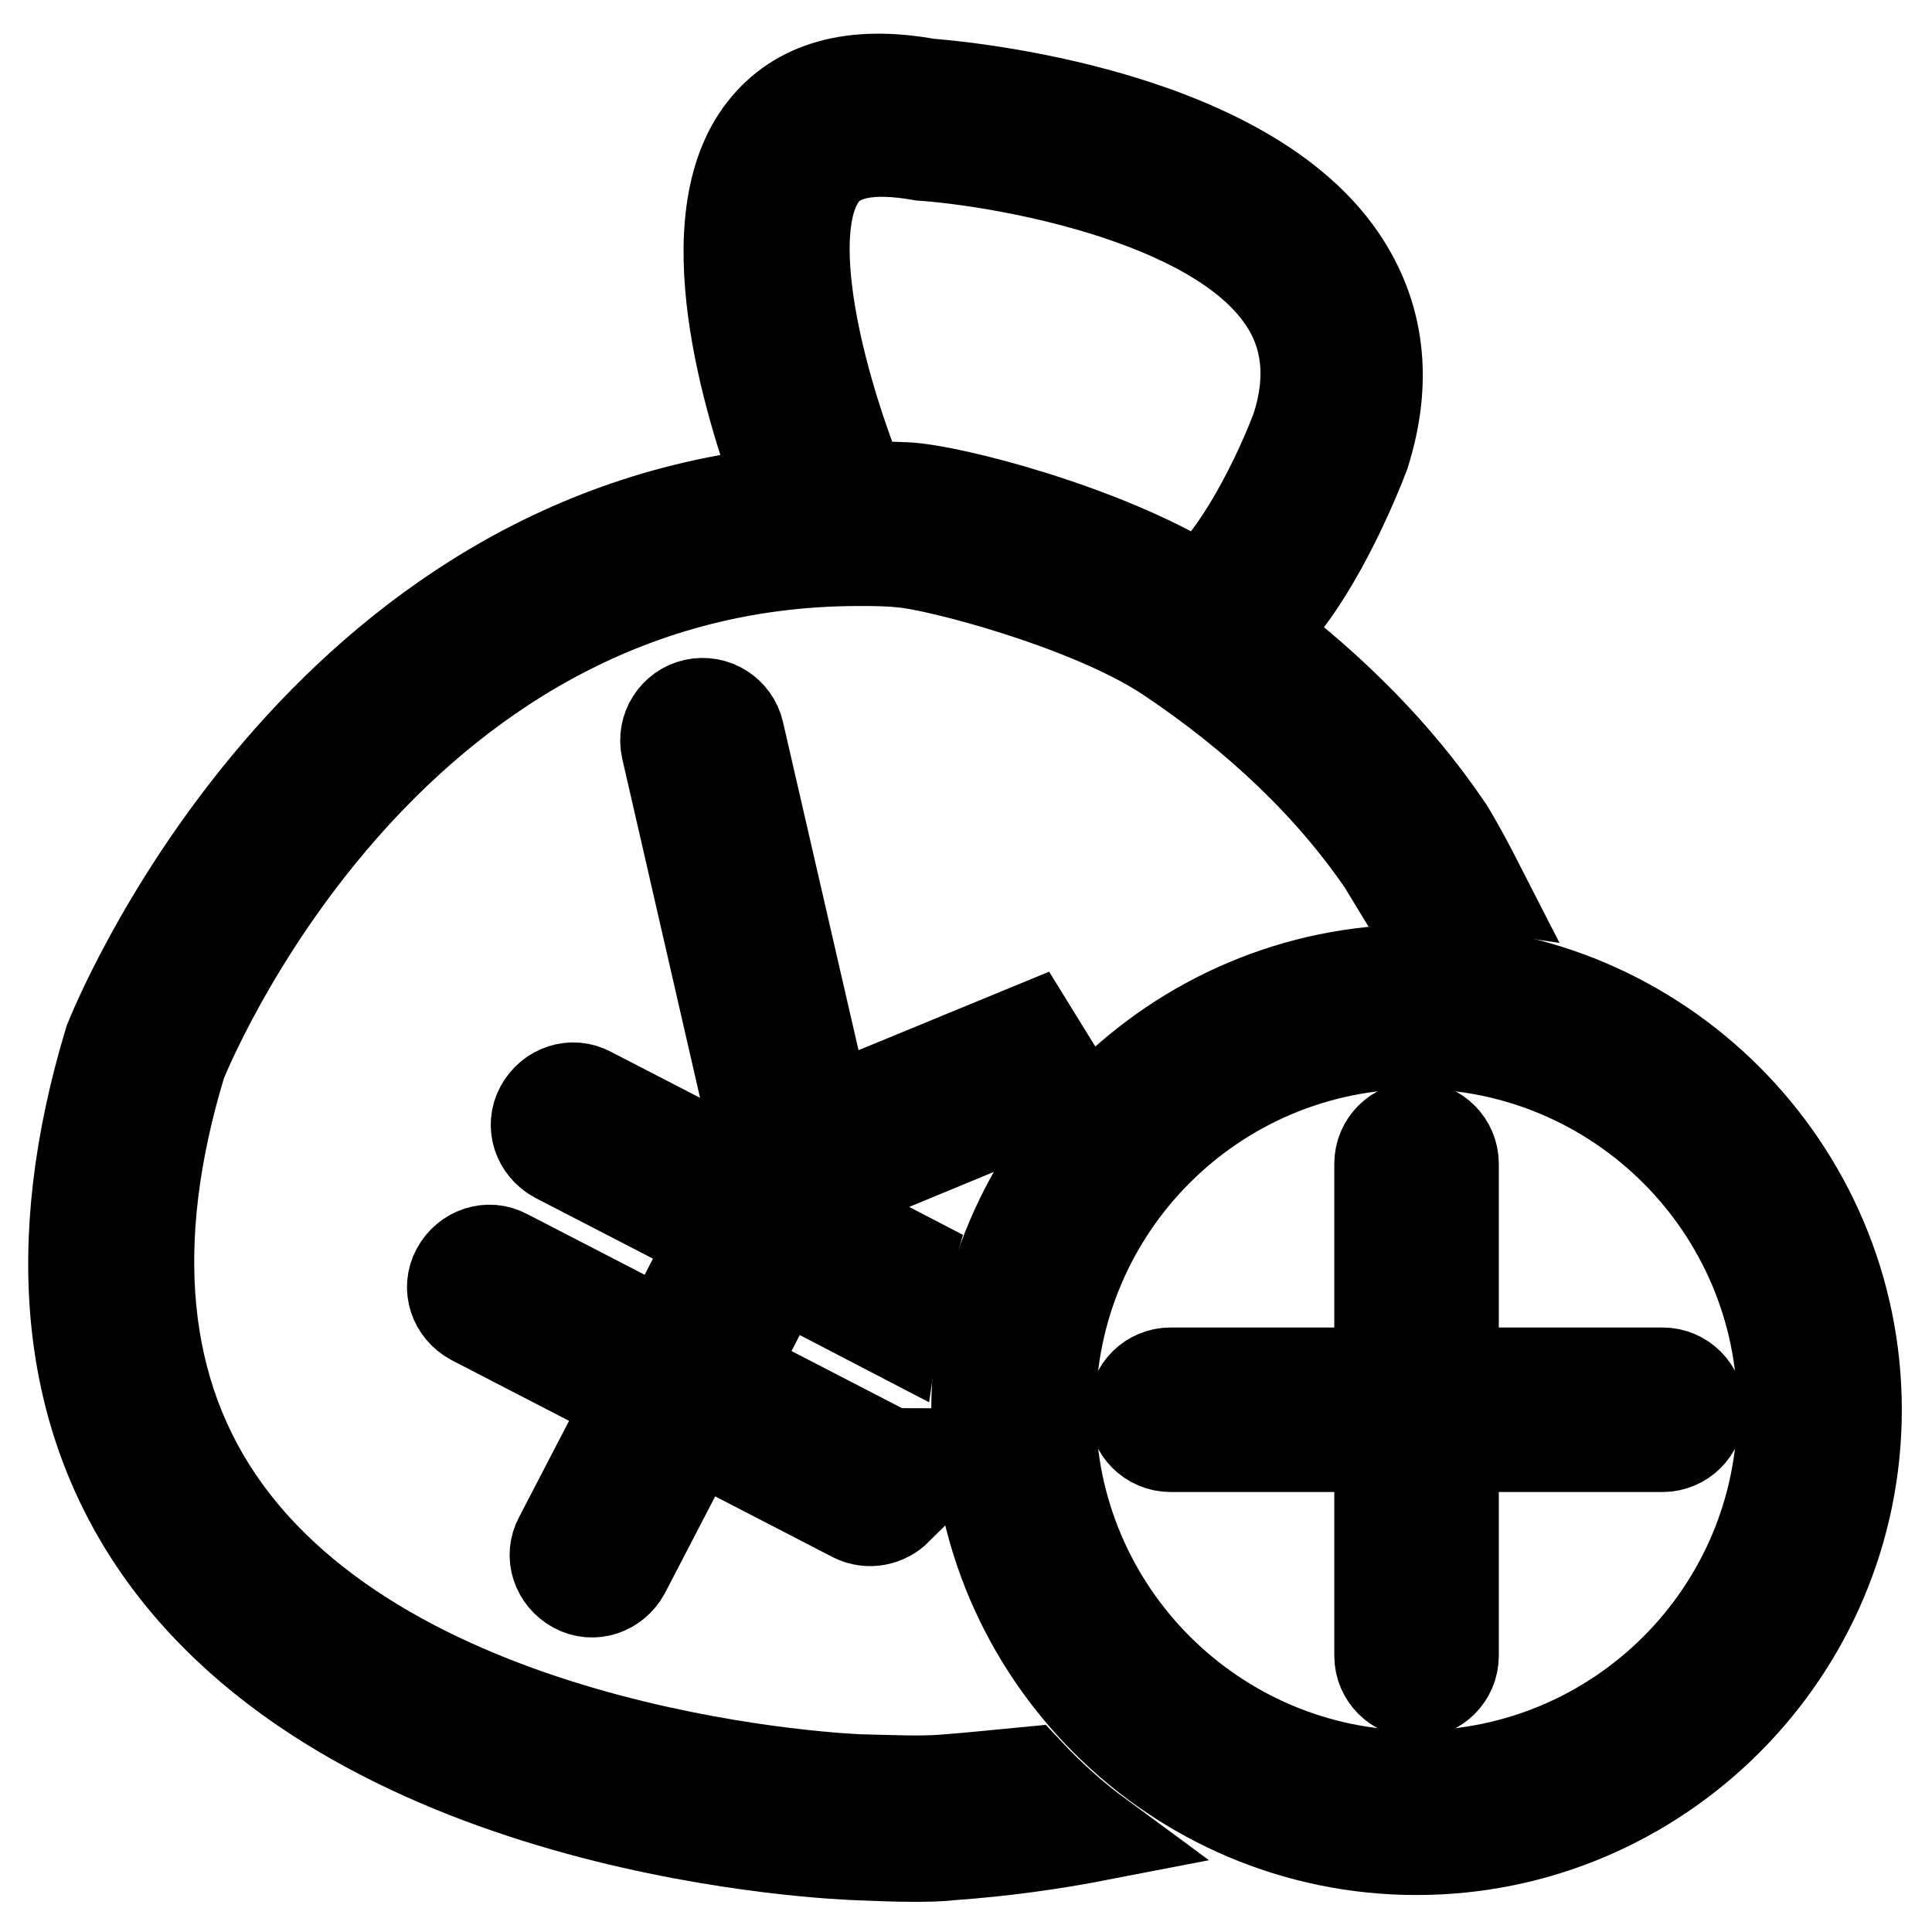
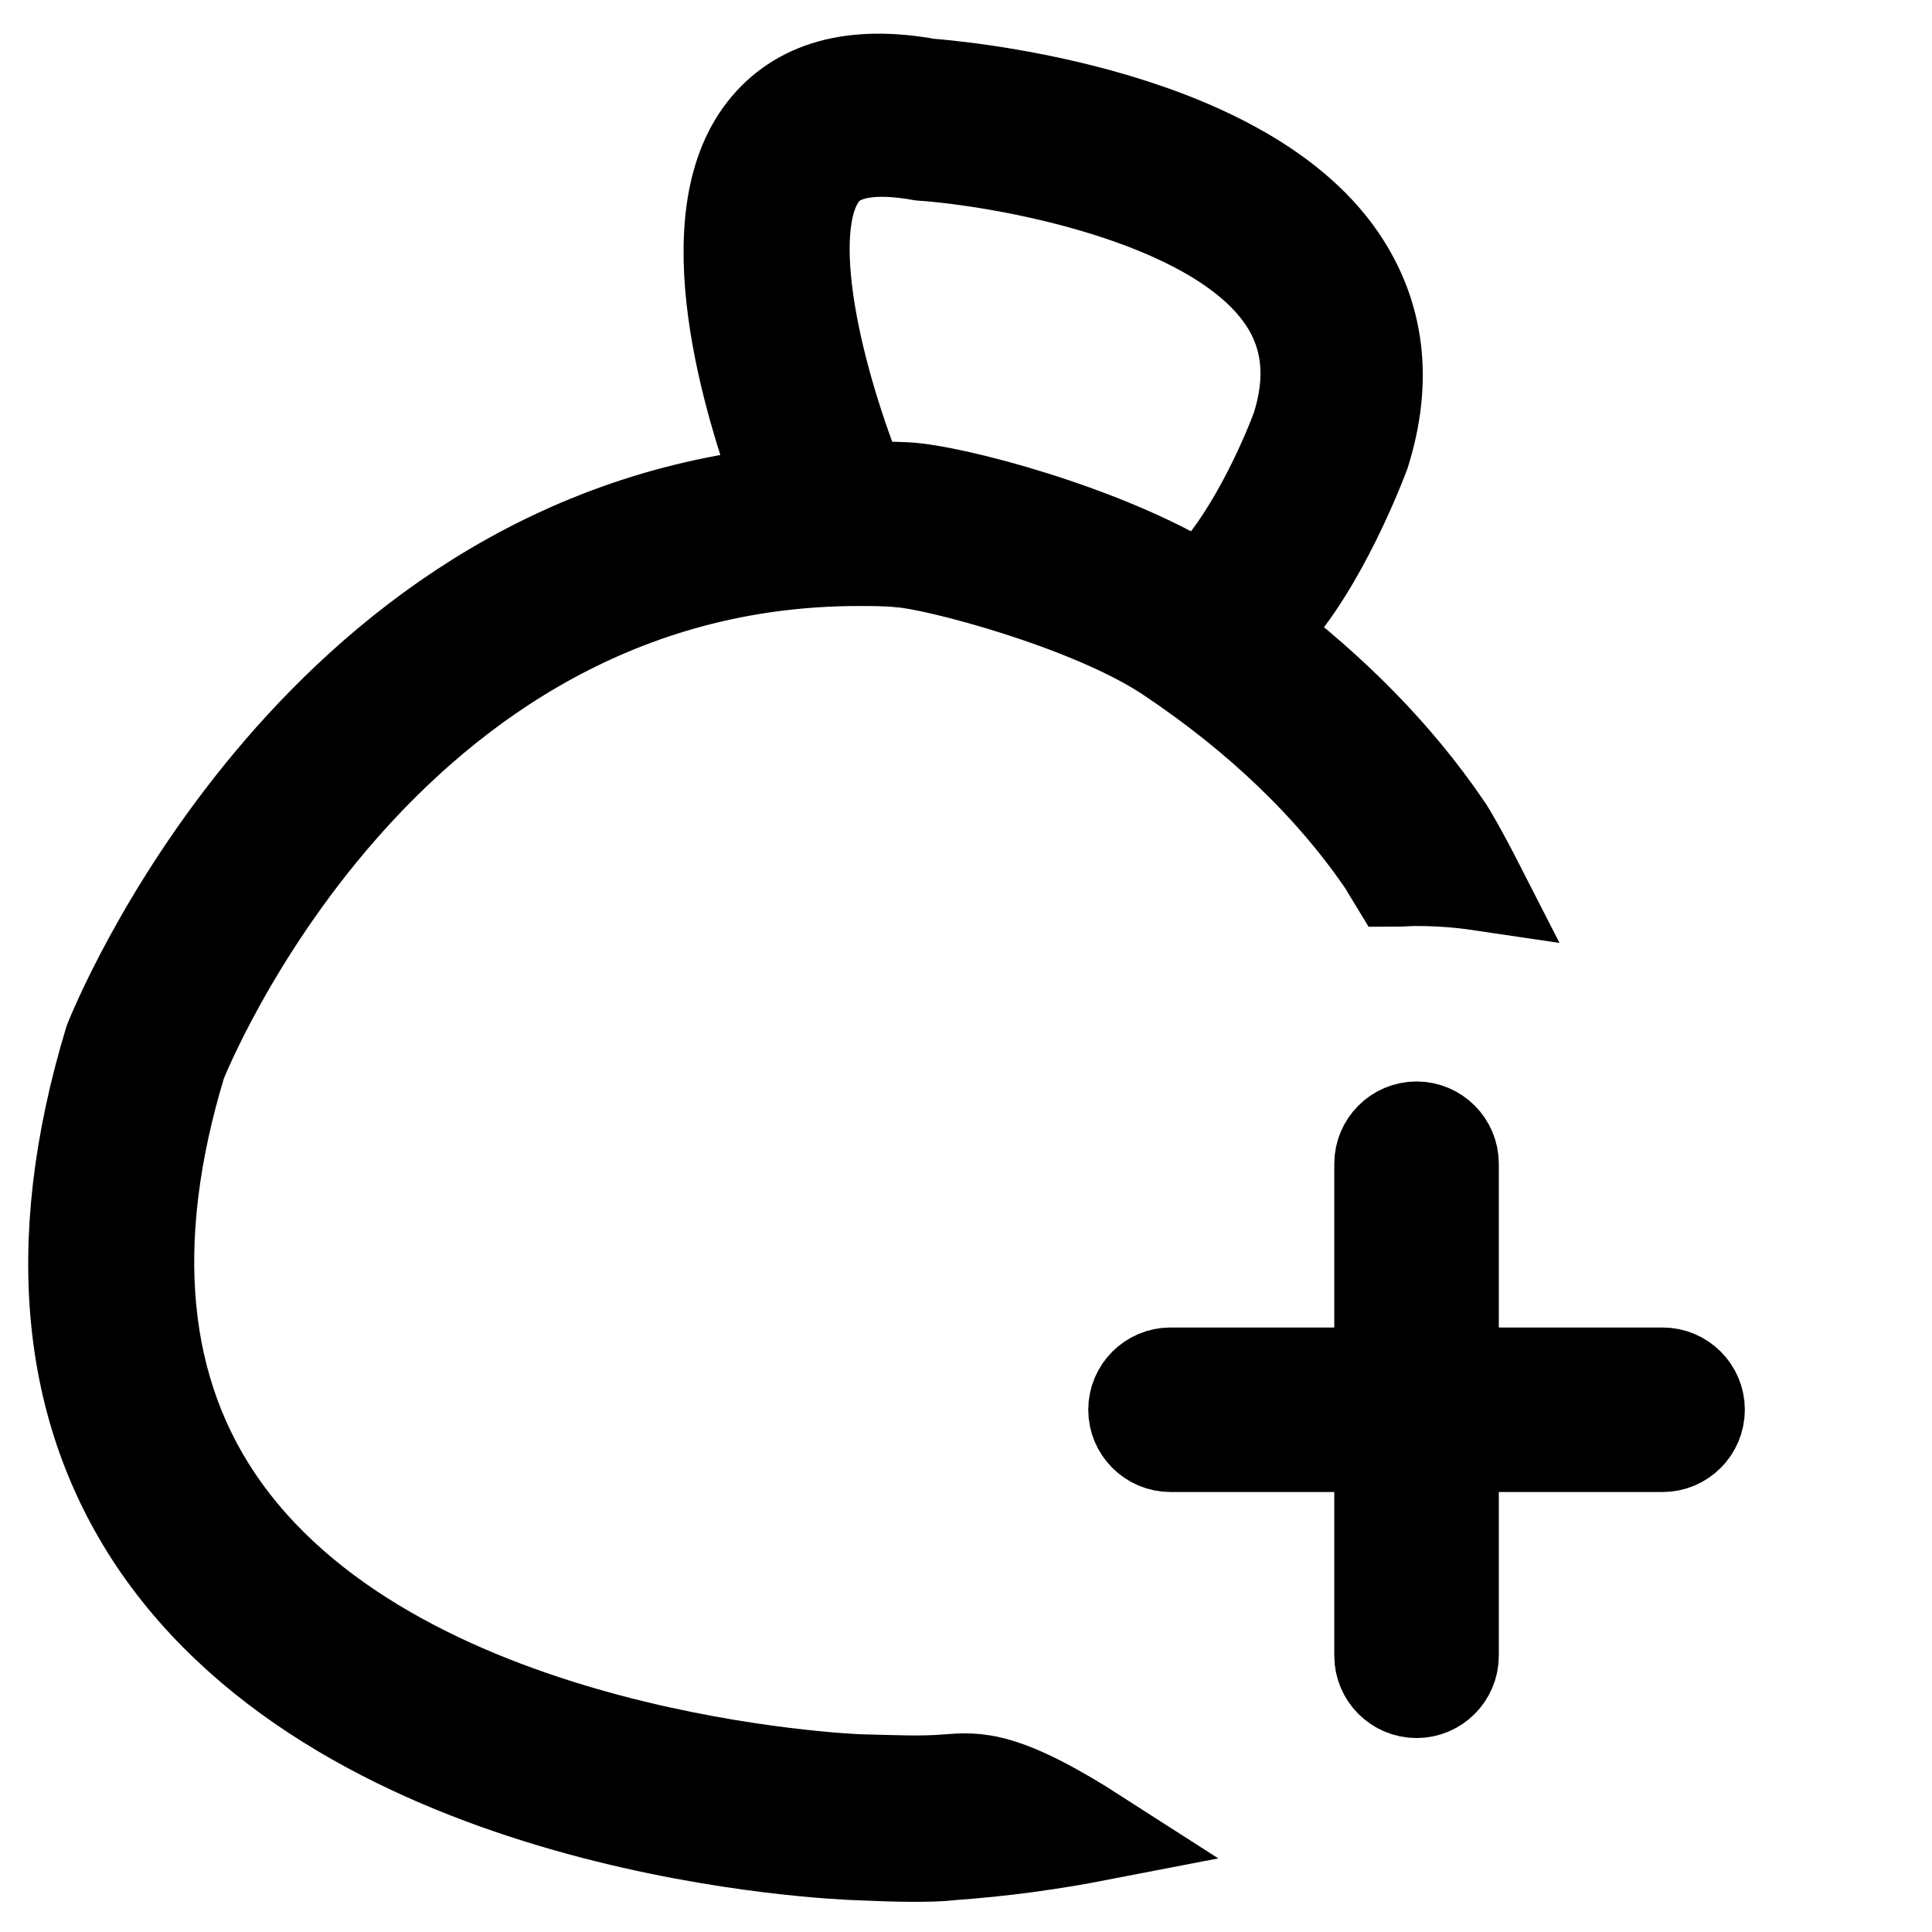
<svg xmlns="http://www.w3.org/2000/svg" version="1.1" x="0px" y="0px" viewBox="0 0 256 256" enable-background="new 0 0 256 256" xml:space="preserve">
  <g>
    <g>
-       <path stroke-width="12" fill-opacity="0" stroke="#000000" d="M125.5,235.8c-3.5,0.3-7,0.1-11.5,0c-0.6,0-60.1-2.3-84.2-35.8c-11.1-15.4-13-35.4-5.8-59.1c0.3-0.7,26.4-66.6,89.8-66.6c1.9,0,3.7,0,5.6,0.2c4.6,0.3,24.9,5.6,35.3,12.5c12,8,21.7,17.3,28.7,27.6c0,0,0.5,0.9,1.3,2.2c1,0,1.9-0.1,2.9-0.1c2.9,0,5.7,0.2,8.4,0.6c-2.3-4.5-4-7.4-4.4-7.9c-6.4-9.4-14.8-17.9-24.8-25.5c7.3-6.9,12.7-20.3,14-23.7c3.1-9.8,2-18.5-3.1-26c-13.8-20.2-53.5-23-54.7-23.1c-9.9-1.8-17.3,0.2-21.9,6.1c-9.3,11.9-2.1,36,2.4,48c-62.8,6.6-88.6,71.7-89,72.7c-8.2,27.1-5.8,50,7.1,68c26.9,37.4,89.2,39.8,92.2,39.9c2.5,0.1,4.8,0.2,7.1,0.2c1.7,0,3.4,0,5.1-0.2c7-0.5,13.4-1.4,19.6-2.6c-3.4-2.5-6.5-5.3-9.4-8.4C133,235.1,129.4,235.5,125.5,235.8z M109.1,23c2.1-2.7,6.3-3.6,13-2.4c10.2,0.7,38.5,5.4,47.8,18.9c3.4,4.9,4,10.7,1.9,17.2c-3.4,9-9.3,19.1-13.1,21.1c-12.3-7.6-32.5-12.9-38.6-13.2c-2-0.1-4-0.1-6-0.1C108.6,51,103.3,30.4,109.1,23z" />
-       <path stroke-width="12" fill-opacity="0" stroke="#000000" d="M187.7,128.5c-32.1,0-58.3,26.2-58.3,58.3s26.2,58.3,58.3,58.3s58.3-26.2,58.3-58.3C246,154.7,219.8,128.5,187.7,128.5z M187.7,235.3c-26.7,0-48.5-21.7-48.5-48.5c0-26.8,21.7-48.5,48.5-48.5c26.7,0,48.5,21.7,48.5,48.5S214.5,235.3,187.7,235.3z" />
+       <path stroke-width="12" fill-opacity="0" stroke="#000000" d="M125.5,235.8c-3.5,0.3-7,0.1-11.5,0c-0.6,0-60.1-2.3-84.2-35.8c-11.1-15.4-13-35.4-5.8-59.1c0.3-0.7,26.4-66.6,89.8-66.6c1.9,0,3.7,0,5.6,0.2c4.6,0.3,24.9,5.6,35.3,12.5c12,8,21.7,17.3,28.7,27.6c0,0,0.5,0.9,1.3,2.2c1,0,1.9-0.1,2.9-0.1c2.9,0,5.7,0.2,8.4,0.6c-2.3-4.5-4-7.4-4.4-7.9c-6.4-9.4-14.8-17.9-24.8-25.5c7.3-6.9,12.7-20.3,14-23.7c3.1-9.8,2-18.5-3.1-26c-13.8-20.2-53.5-23-54.7-23.1c-9.9-1.8-17.3,0.2-21.9,6.1c-9.3,11.9-2.1,36,2.4,48c-62.8,6.6-88.6,71.7-89,72.7c-8.2,27.1-5.8,50,7.1,68c26.9,37.4,89.2,39.8,92.2,39.9c2.5,0.1,4.8,0.2,7.1,0.2c1.7,0,3.4,0,5.1-0.2c7-0.5,13.4-1.4,19.6-2.6C133,235.1,129.4,235.5,125.5,235.8z M109.1,23c2.1-2.7,6.3-3.6,13-2.4c10.2,0.7,38.5,5.4,47.8,18.9c3.4,4.9,4,10.7,1.9,17.2c-3.4,9-9.3,19.1-13.1,21.1c-12.3-7.6-32.5-12.9-38.6-13.2c-2-0.1-4-0.1-6-0.1C108.6,51,103.3,30.4,109.1,23z" />
      <path stroke-width="12" fill-opacity="0" stroke="#000000" d="M220.3,181.9h-27.7v-27.7c0-2.7-2.2-4.9-4.9-4.9s-4.9,2.2-4.9,4.9v27.7h-27.7c-2.7,0-4.9,2.2-4.9,4.9c0,2.7,2.2,4.9,4.9,4.9h27.7v27.7c0,2.7,2.2,4.9,4.9,4.9s4.9-2.2,4.9-4.9v-27.7h27.7c2.7,0,4.9-2.2,4.9-4.9C225.2,184.1,223,181.9,220.3,181.9z" />
-       <path stroke-width="12" fill-opacity="0" stroke="#000000" d="M127.8,150.4c3.7-6,8.2-11.5,13.5-16.1l-31.8,13.1L97.9,97c-0.6-2.6-3.2-4.3-5.9-3.7c-2.6,0.6-4.3,3.2-3.7,5.9l12.3,53.6c-0.1,0.1-0.2,0.2-0.3,0.4l-1.2,2.3l-20.9-10.8c-2.4-1.3-5.3-0.3-6.6,2.1c-1.3,2.4-0.3,5.3,2.1,6.6l20.9,10.8L88,177l-20.9-10.8c-2.4-1.3-5.3-0.3-6.6,2.1c-1.3,2.4-0.3,5.3,2.1,6.6l20.9,10.8l-9.4,18.1c-1.3,2.4-0.3,5.3,2.1,6.6s5.3,0.3,6.6-2.1l9.4-18.1l20.9,10.8c2,1,4.3,0.5,5.8-1c-0.5-2.4-0.8-4.9-1-7.4c-0.1,0-0.1-0.1-0.2-0.2l-20.9-10.8l6.6-12.8l15,7.8c0.5-3.4,1.2-6.7,2.1-9.9l-12.7-6.6l0.9-1.8L127.8,150.4z" />
    </g>
  </g>
</svg>